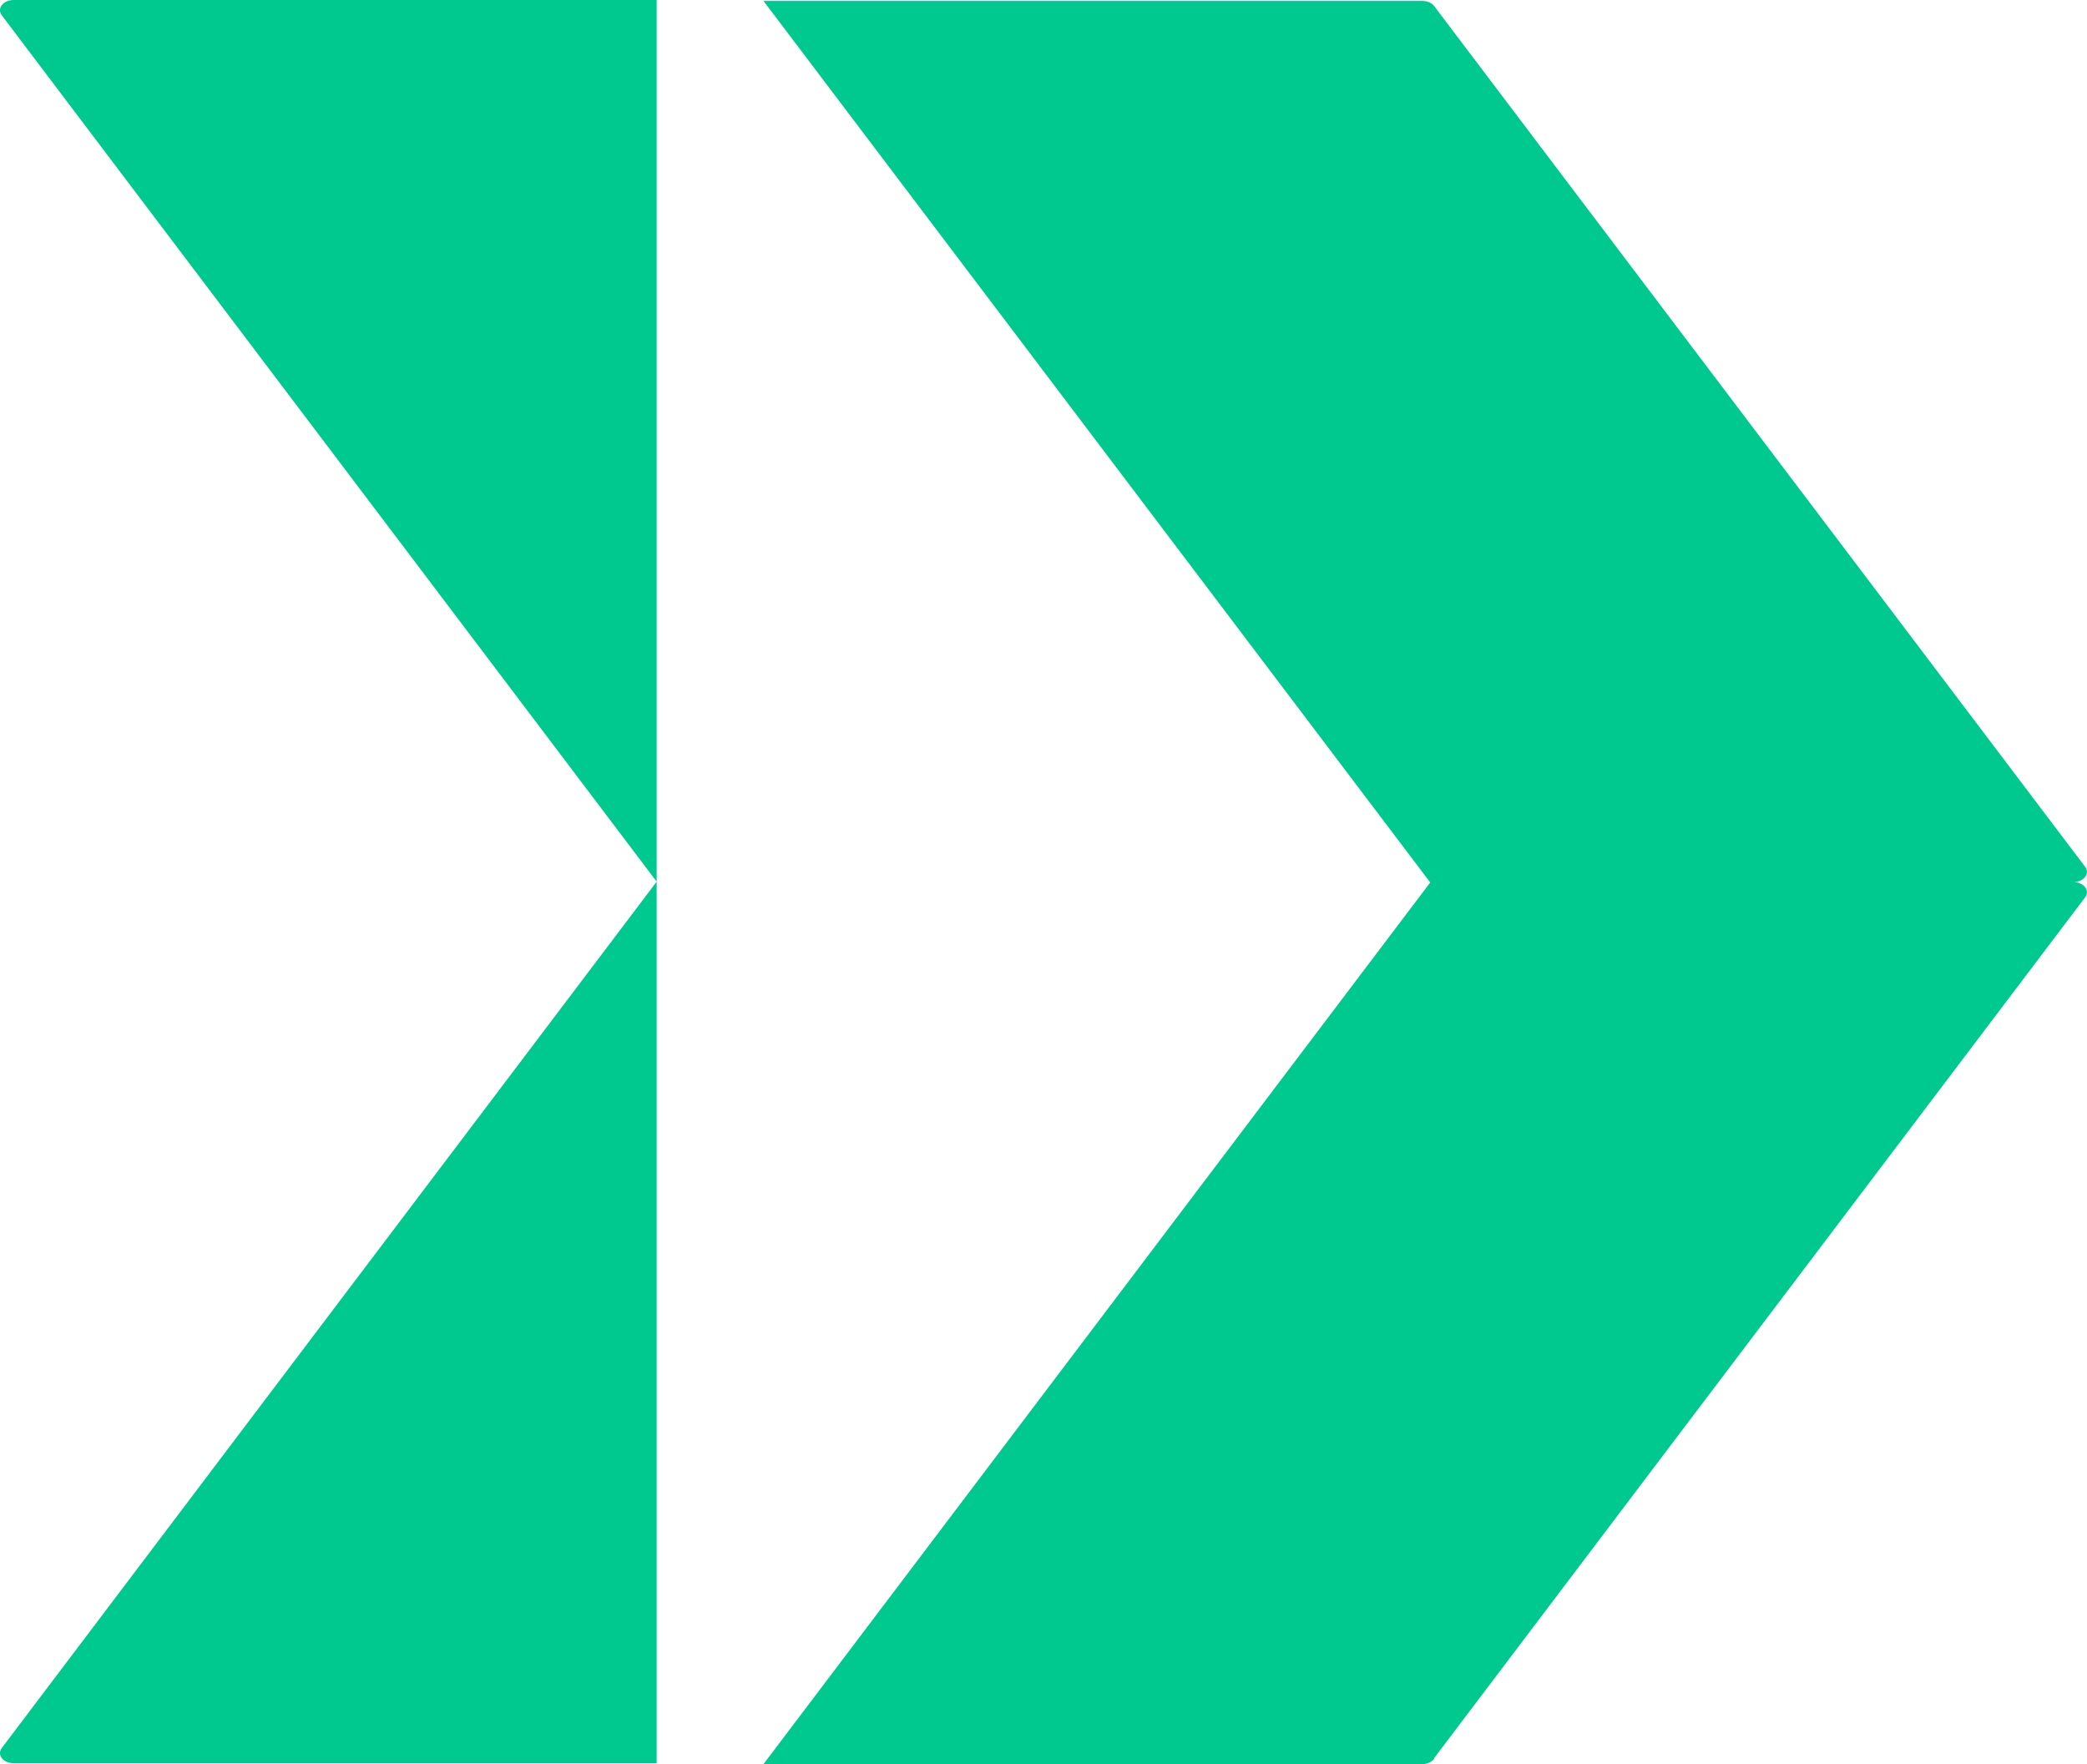
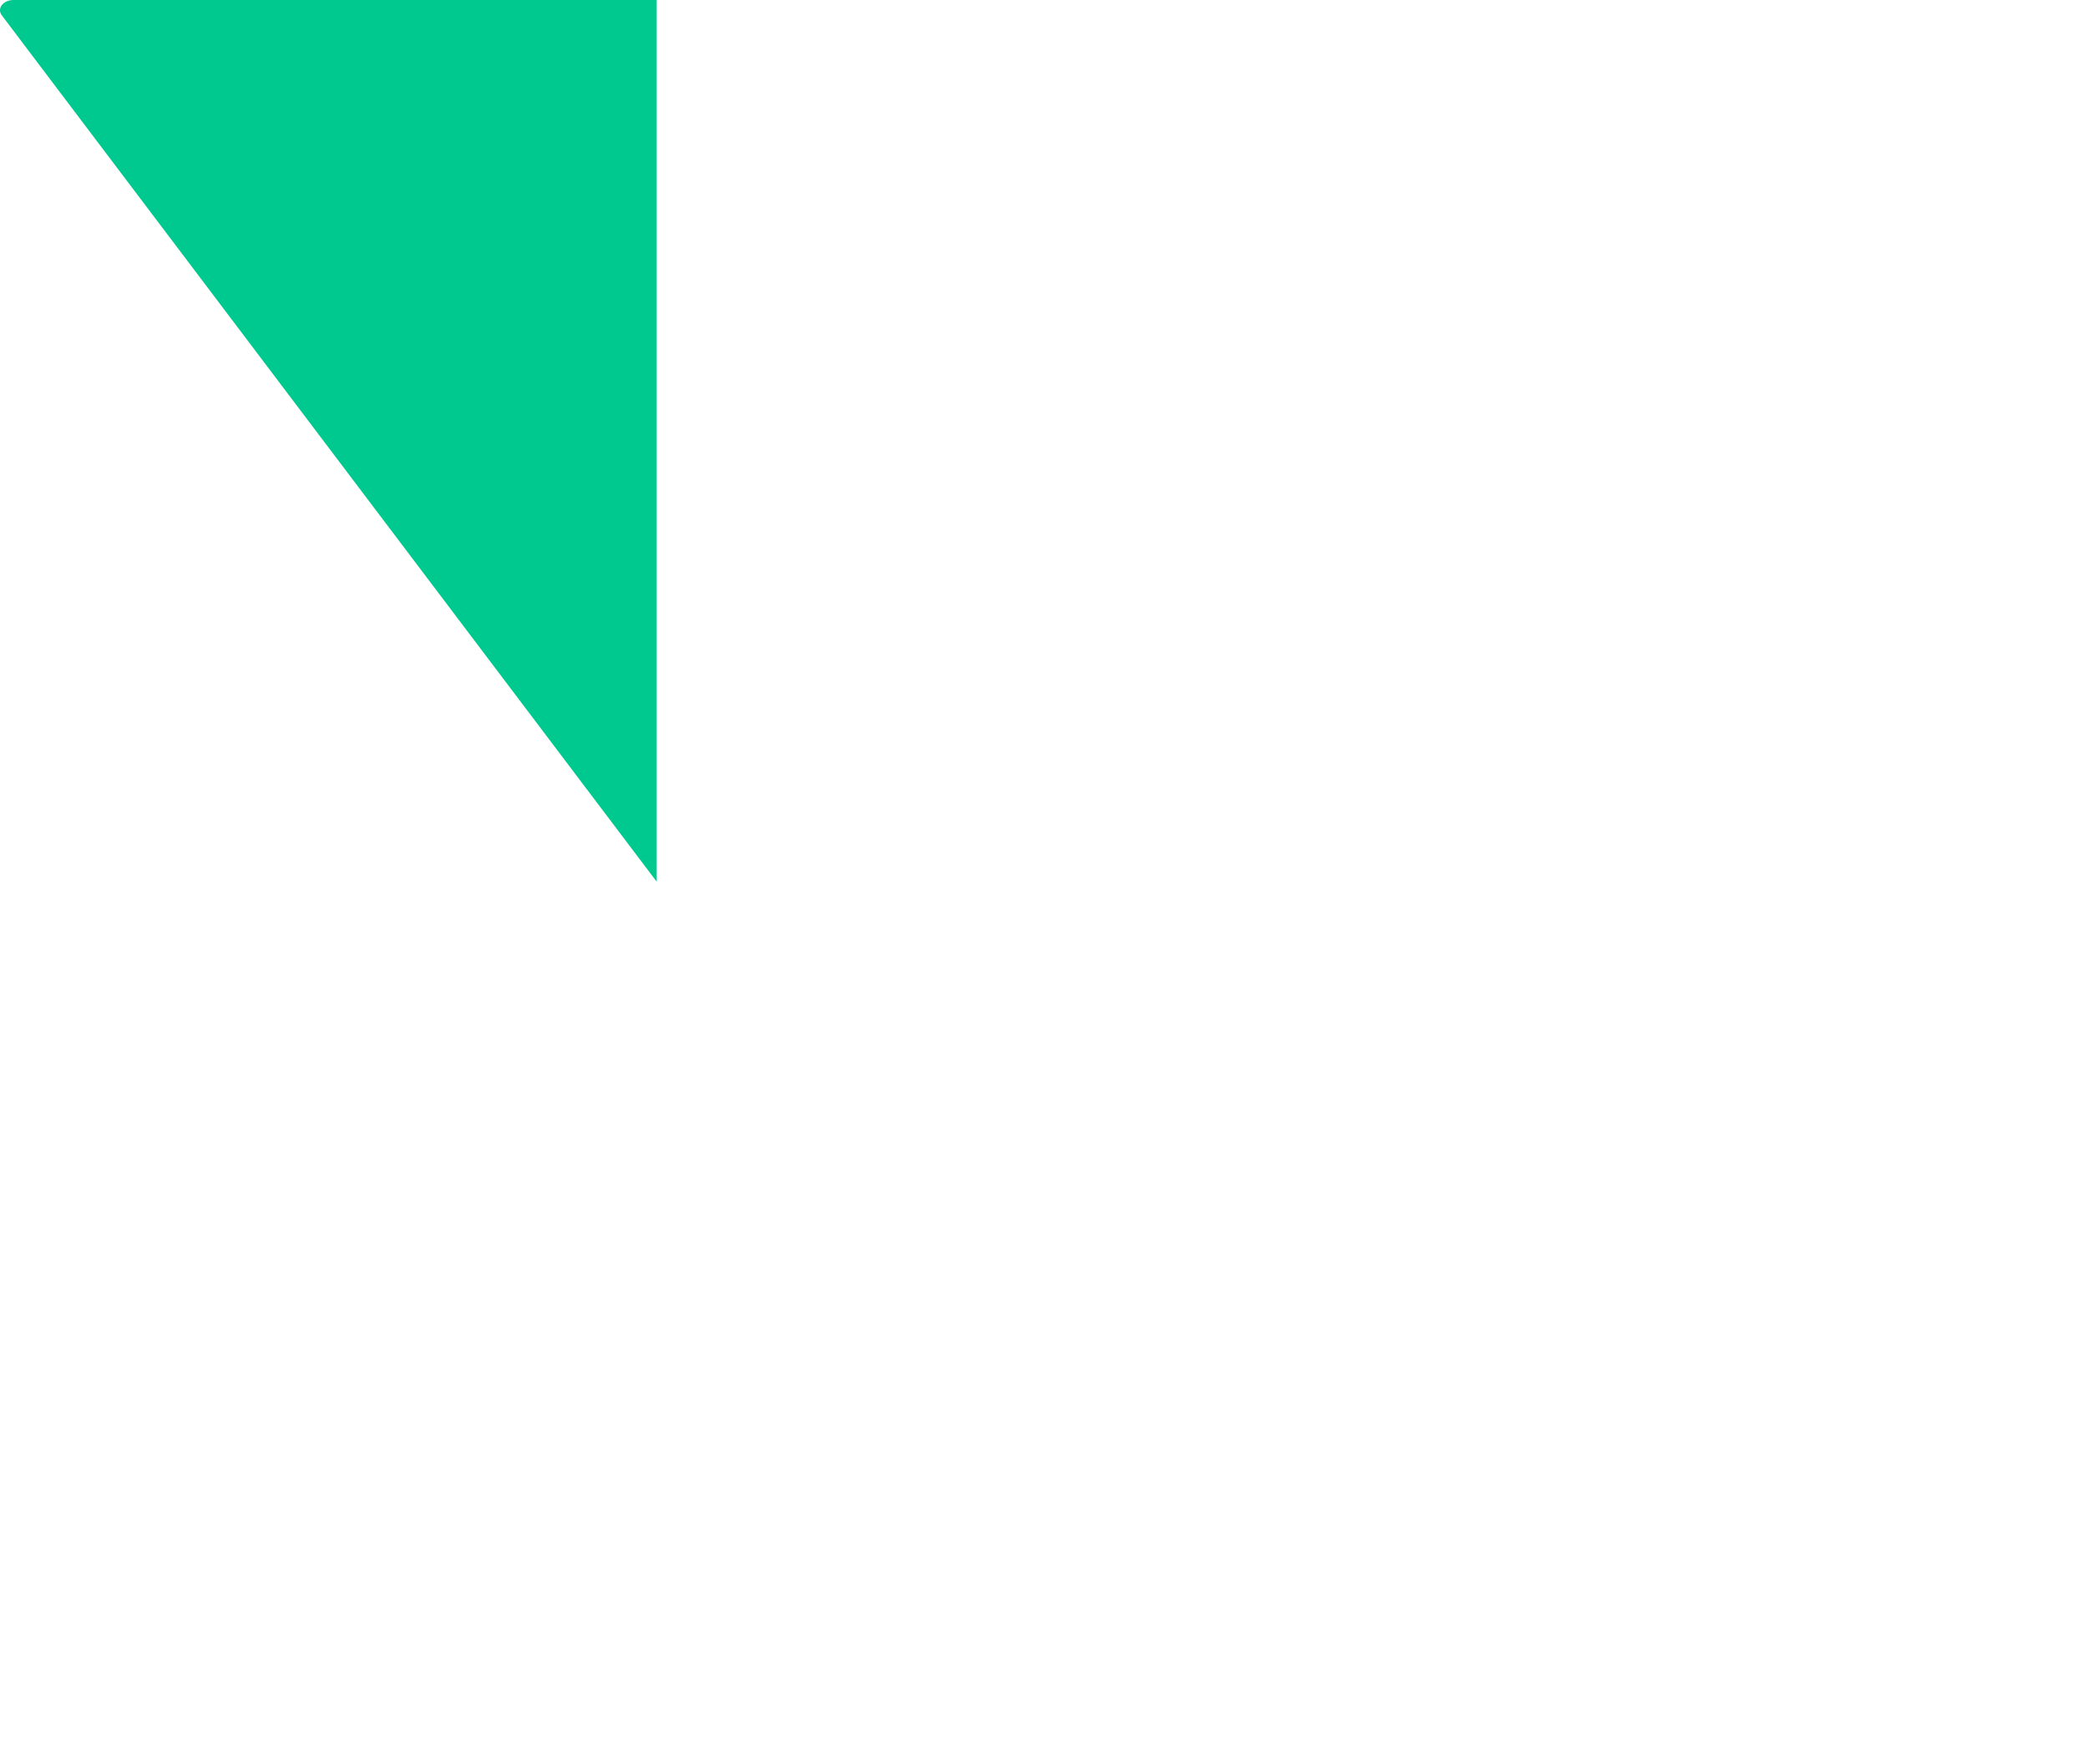
<svg xmlns="http://www.w3.org/2000/svg" fill="none" version="1.1" width="20.086" height="16.978" viewBox="0 0 20.086 16.978">
  <g>
    <g>
      <g>
        <path d="M0.131,0C0.029,0,-0.032,0.082,0.017,0.147L6.32,8.485L6.32,0L0.131,0Z" fill="#00C98F" fill-opacity="1" style="mix-blend-mode:passthrough" />
      </g>
      <g>
-         <path d="M6.32,8.485L0.017,16.823C-0.032,16.888,0.029,16.969,0.131,16.969L6.32,16.969L6.32,8.485Z" fill="#00C98F" fill-opacity="1" style="mix-blend-mode:passthrough" />
-       </g>
+         </g>
    </g>
    <g>
-       <path d="M13.802,16.921L20.068,8.636C20.117,8.571,20.056,8.489,19.954,8.489C20.056,8.489,20.117,8.408,20.068,8.342L13.802,0.057C13.777,0.025,13.733,0.009,13.688,0.009L7.348,0.009L13.765,8.493L7.348,16.978L13.688,16.978C13.737,16.978,13.777,16.957,13.802,16.929L13.802,16.921Z" fill="#00C98F" fill-opacity="1" style="mix-blend-mode:passthrough" />
-     </g>
+       </g>
  </g>
</svg>